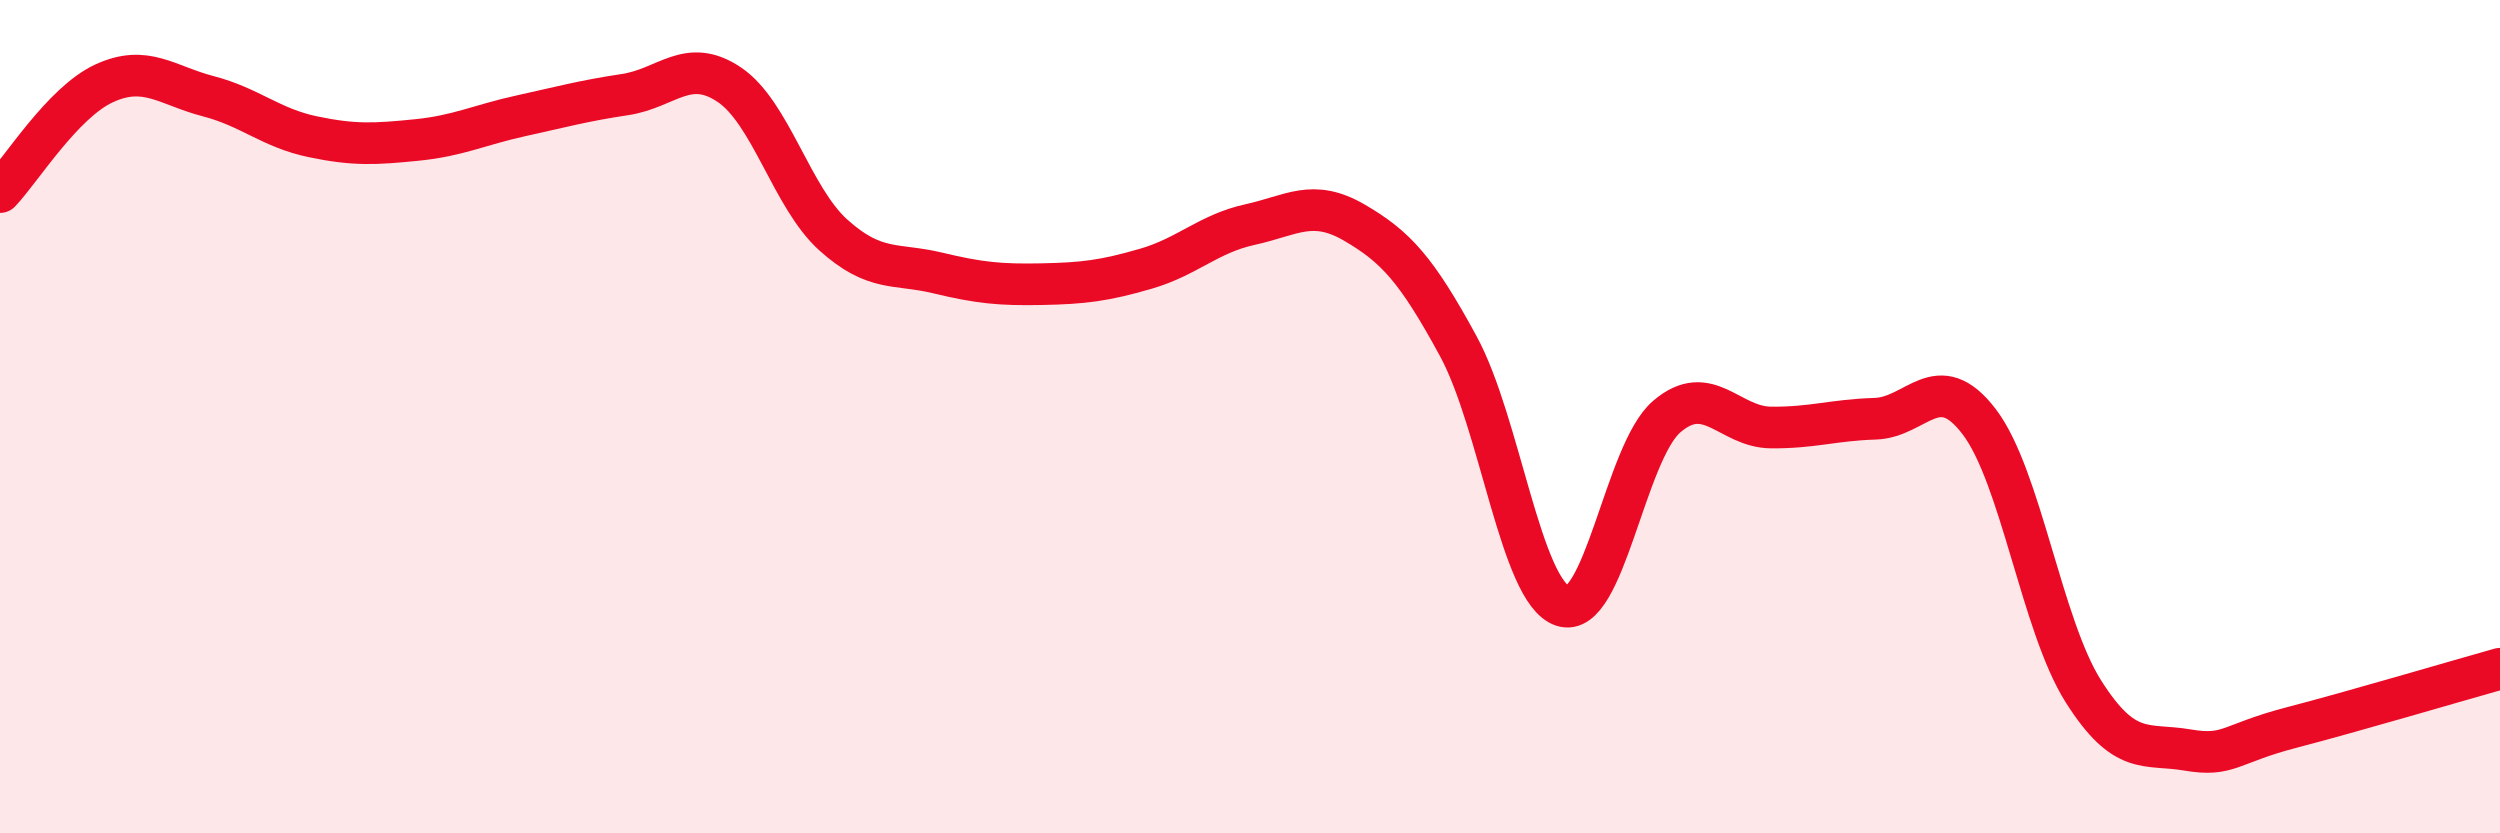
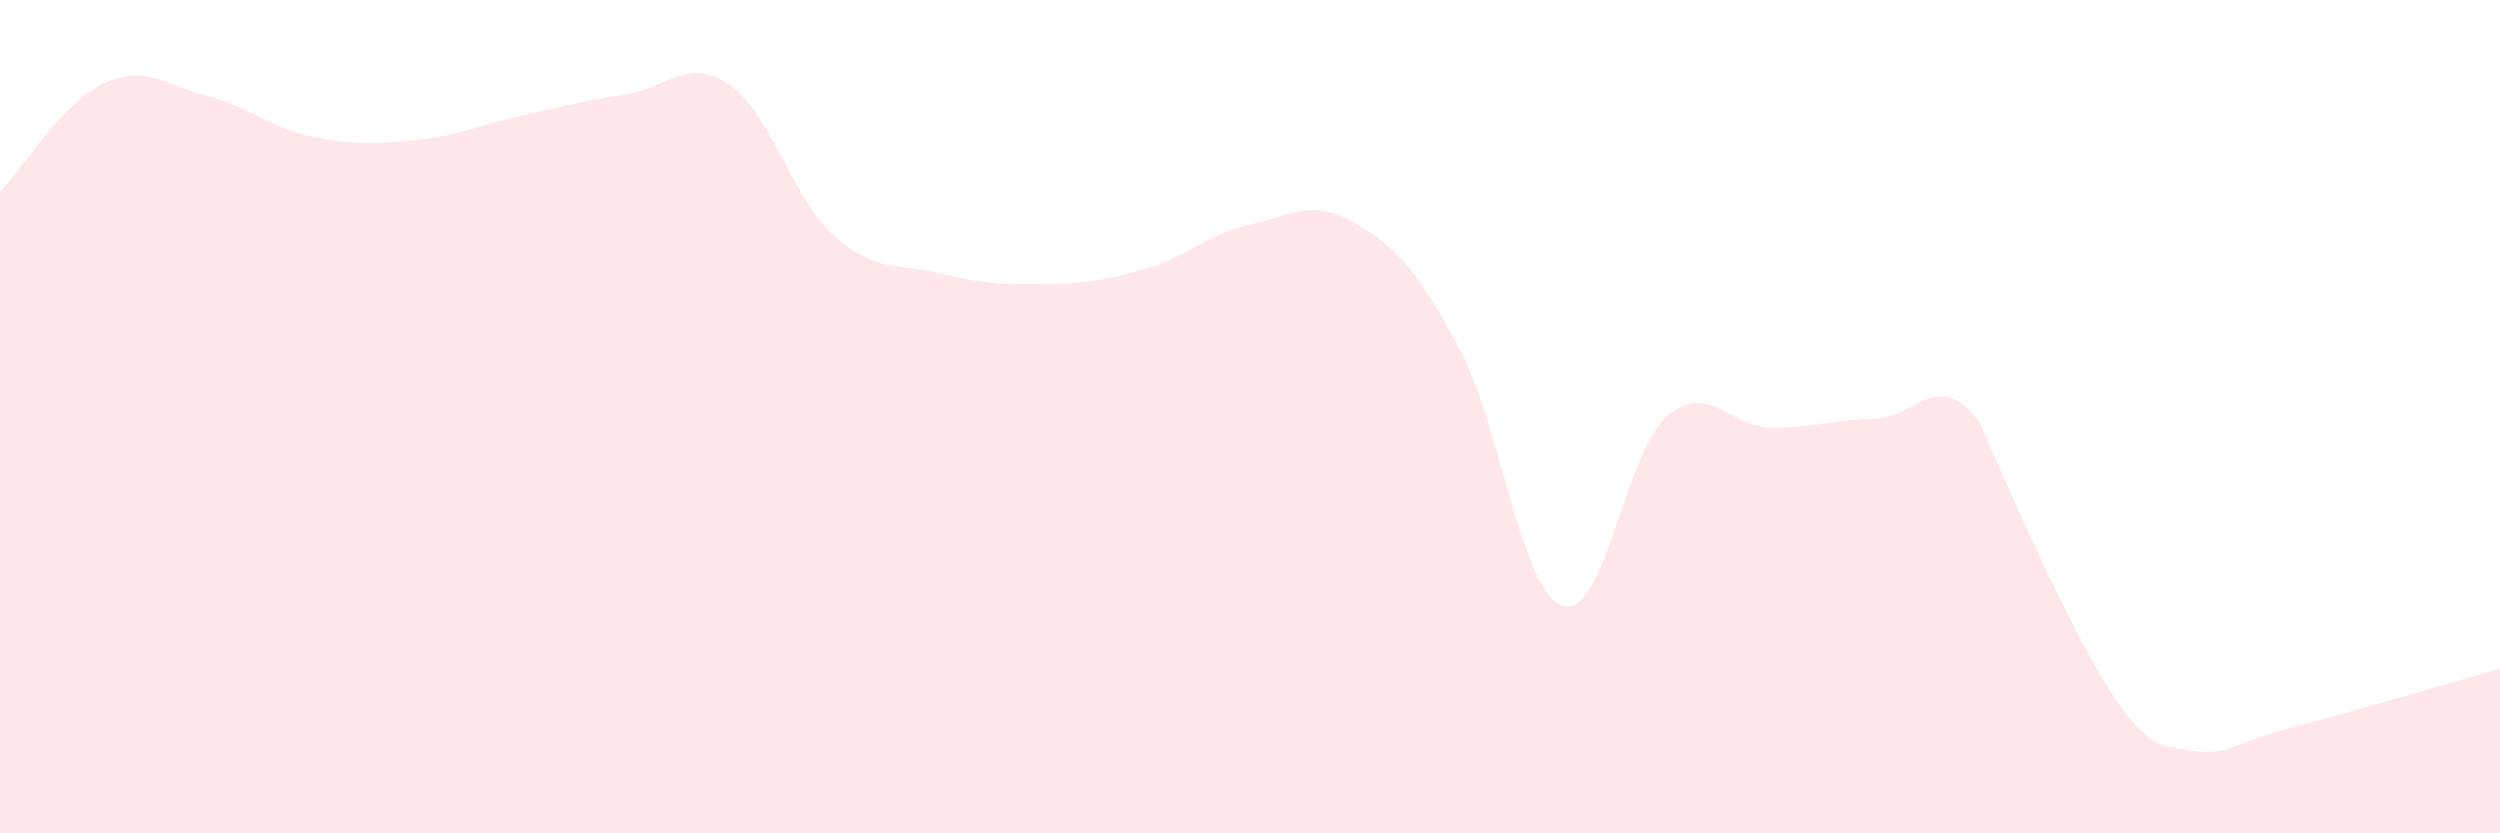
<svg xmlns="http://www.w3.org/2000/svg" width="60" height="20" viewBox="0 0 60 20">
-   <path d="M 0,4.61 C 0.5,4.09 1.5,2.46 2.5,2 C 3.5,1.54 4,2.05 5,2.31 C 6,2.57 6.5,3.07 7.5,3.28 C 8.5,3.49 9,3.46 10,3.36 C 11,3.26 11.5,3 12.5,2.78 C 13.5,2.56 14,2.42 15,2.27 C 16,2.12 16.5,1.36 17.5,2.03 C 18.5,2.7 19,4.74 20,5.64 C 21,6.54 21.5,6.31 22.5,6.55 C 23.5,6.79 24,6.84 25,6.82 C 26,6.8 26.5,6.74 27.5,6.45 C 28.5,6.16 29,5.61 30,5.39 C 31,5.17 31.5,4.76 32.5,5.34 C 33.5,5.92 34,6.47 35,8.31 C 36,10.15 36.5,14.2 37.5,14.54 C 38.5,14.88 39,10.86 40,10 C 41,9.14 41.5,10.25 42.5,10.26 C 43.5,10.27 44,10.08 45,10.05 C 46,10.02 46.5,8.81 47.5,10.12 C 48.5,11.43 49,15.01 50,16.59 C 51,18.17 51.5,17.83 52.5,18 C 53.5,18.17 53.5,17.85 55,17.46 C 56.5,17.07 59,16.33 60,16.05L60 20L0 20Z" fill="#EB0A25" opacity="0.1" stroke-linecap="round" stroke-linejoin="round" />
-   <path d="M 0,4.61 C 0.5,4.09 1.5,2.46 2.5,2 C 3.5,1.54 4,2.05 5,2.31 C 6,2.57 6.5,3.07 7.5,3.28 C 8.5,3.49 9,3.46 10,3.36 C 11,3.26 11.5,3 12.5,2.78 C 13.5,2.56 14,2.42 15,2.27 C 16,2.12 16.5,1.36 17.5,2.03 C 18.5,2.7 19,4.74 20,5.64 C 21,6.54 21.5,6.31 22.5,6.55 C 23.5,6.79 24,6.84 25,6.82 C 26,6.8 26.5,6.74 27.5,6.45 C 28.5,6.16 29,5.61 30,5.39 C 31,5.17 31.5,4.76 32.5,5.34 C 33.5,5.92 34,6.47 35,8.31 C 36,10.15 36.5,14.2 37.5,14.54 C 38.5,14.88 39,10.86 40,10 C 41,9.14 41.5,10.25 42.5,10.26 C 43.5,10.27 44,10.08 45,10.05 C 46,10.02 46.5,8.81 47.5,10.12 C 48.5,11.43 49,15.01 50,16.59 C 51,18.17 51.5,17.83 52.5,18 C 53.5,18.17 53.5,17.85 55,17.46 C 56.5,17.07 59,16.33 60,16.05" stroke="#EB0A25" stroke-width="1" fill="none" stroke-linecap="round" stroke-linejoin="round" />
+   <path d="M 0,4.61 C 0.5,4.09 1.5,2.46 2.5,2 C 3.5,1.54 4,2.05 5,2.31 C 6,2.57 6.5,3.07 7.5,3.28 C 8.5,3.49 9,3.46 10,3.36 C 11,3.26 11.5,3 12.5,2.78 C 13.5,2.56 14,2.42 15,2.27 C 16,2.12 16.5,1.36 17.5,2.03 C 18.5,2.7 19,4.74 20,5.64 C 21,6.54 21.5,6.31 22.5,6.55 C 23.5,6.79 24,6.84 25,6.82 C 26,6.8 26.5,6.74 27.5,6.45 C 28.5,6.16 29,5.61 30,5.39 C 31,5.17 31.5,4.76 32.5,5.34 C 33.5,5.92 34,6.47 35,8.31 C 36,10.15 36.5,14.2 37.5,14.54 C 38.5,14.88 39,10.86 40,10 C 41,9.14 41.5,10.25 42.5,10.26 C 43.5,10.27 44,10.08 45,10.05 C 46,10.02 46.5,8.81 47.5,10.12 C 51,18.17 51.5,17.83 52.5,18 C 53.5,18.17 53.5,17.85 55,17.46 C 56.5,17.07 59,16.33 60,16.05L60 20L0 20Z" fill="#EB0A25" opacity="0.1" stroke-linecap="round" stroke-linejoin="round" />
</svg>